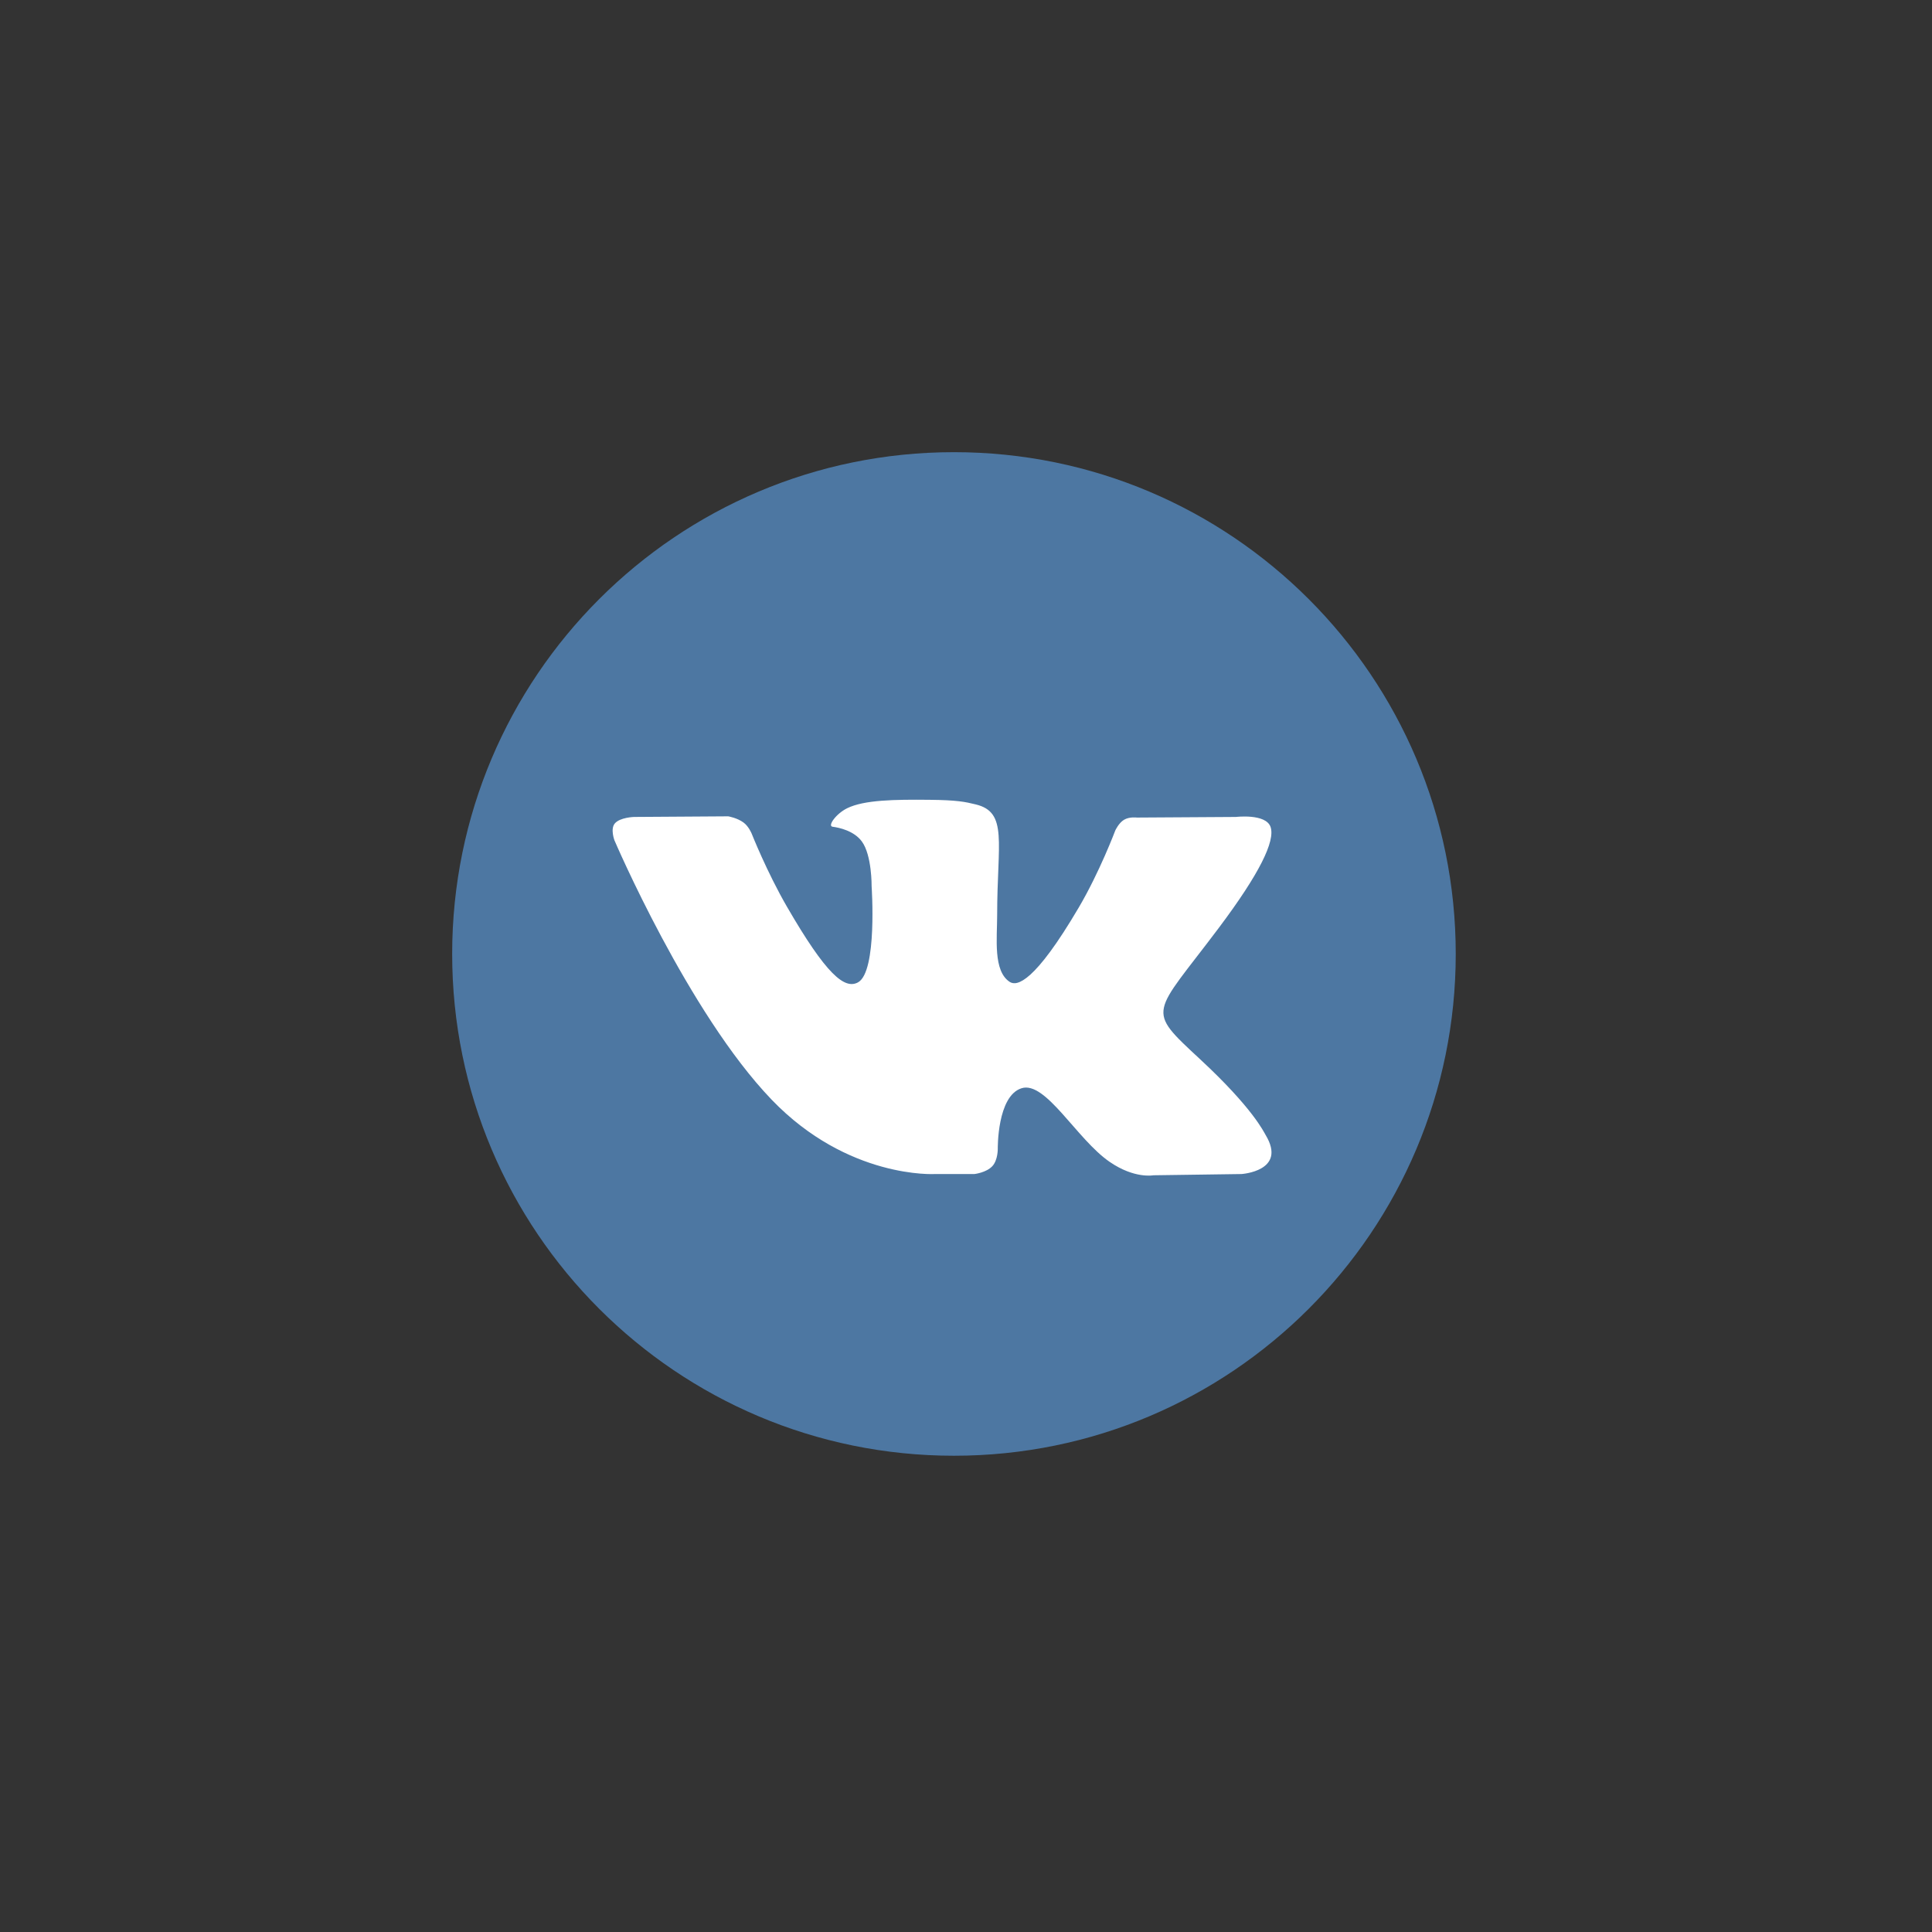
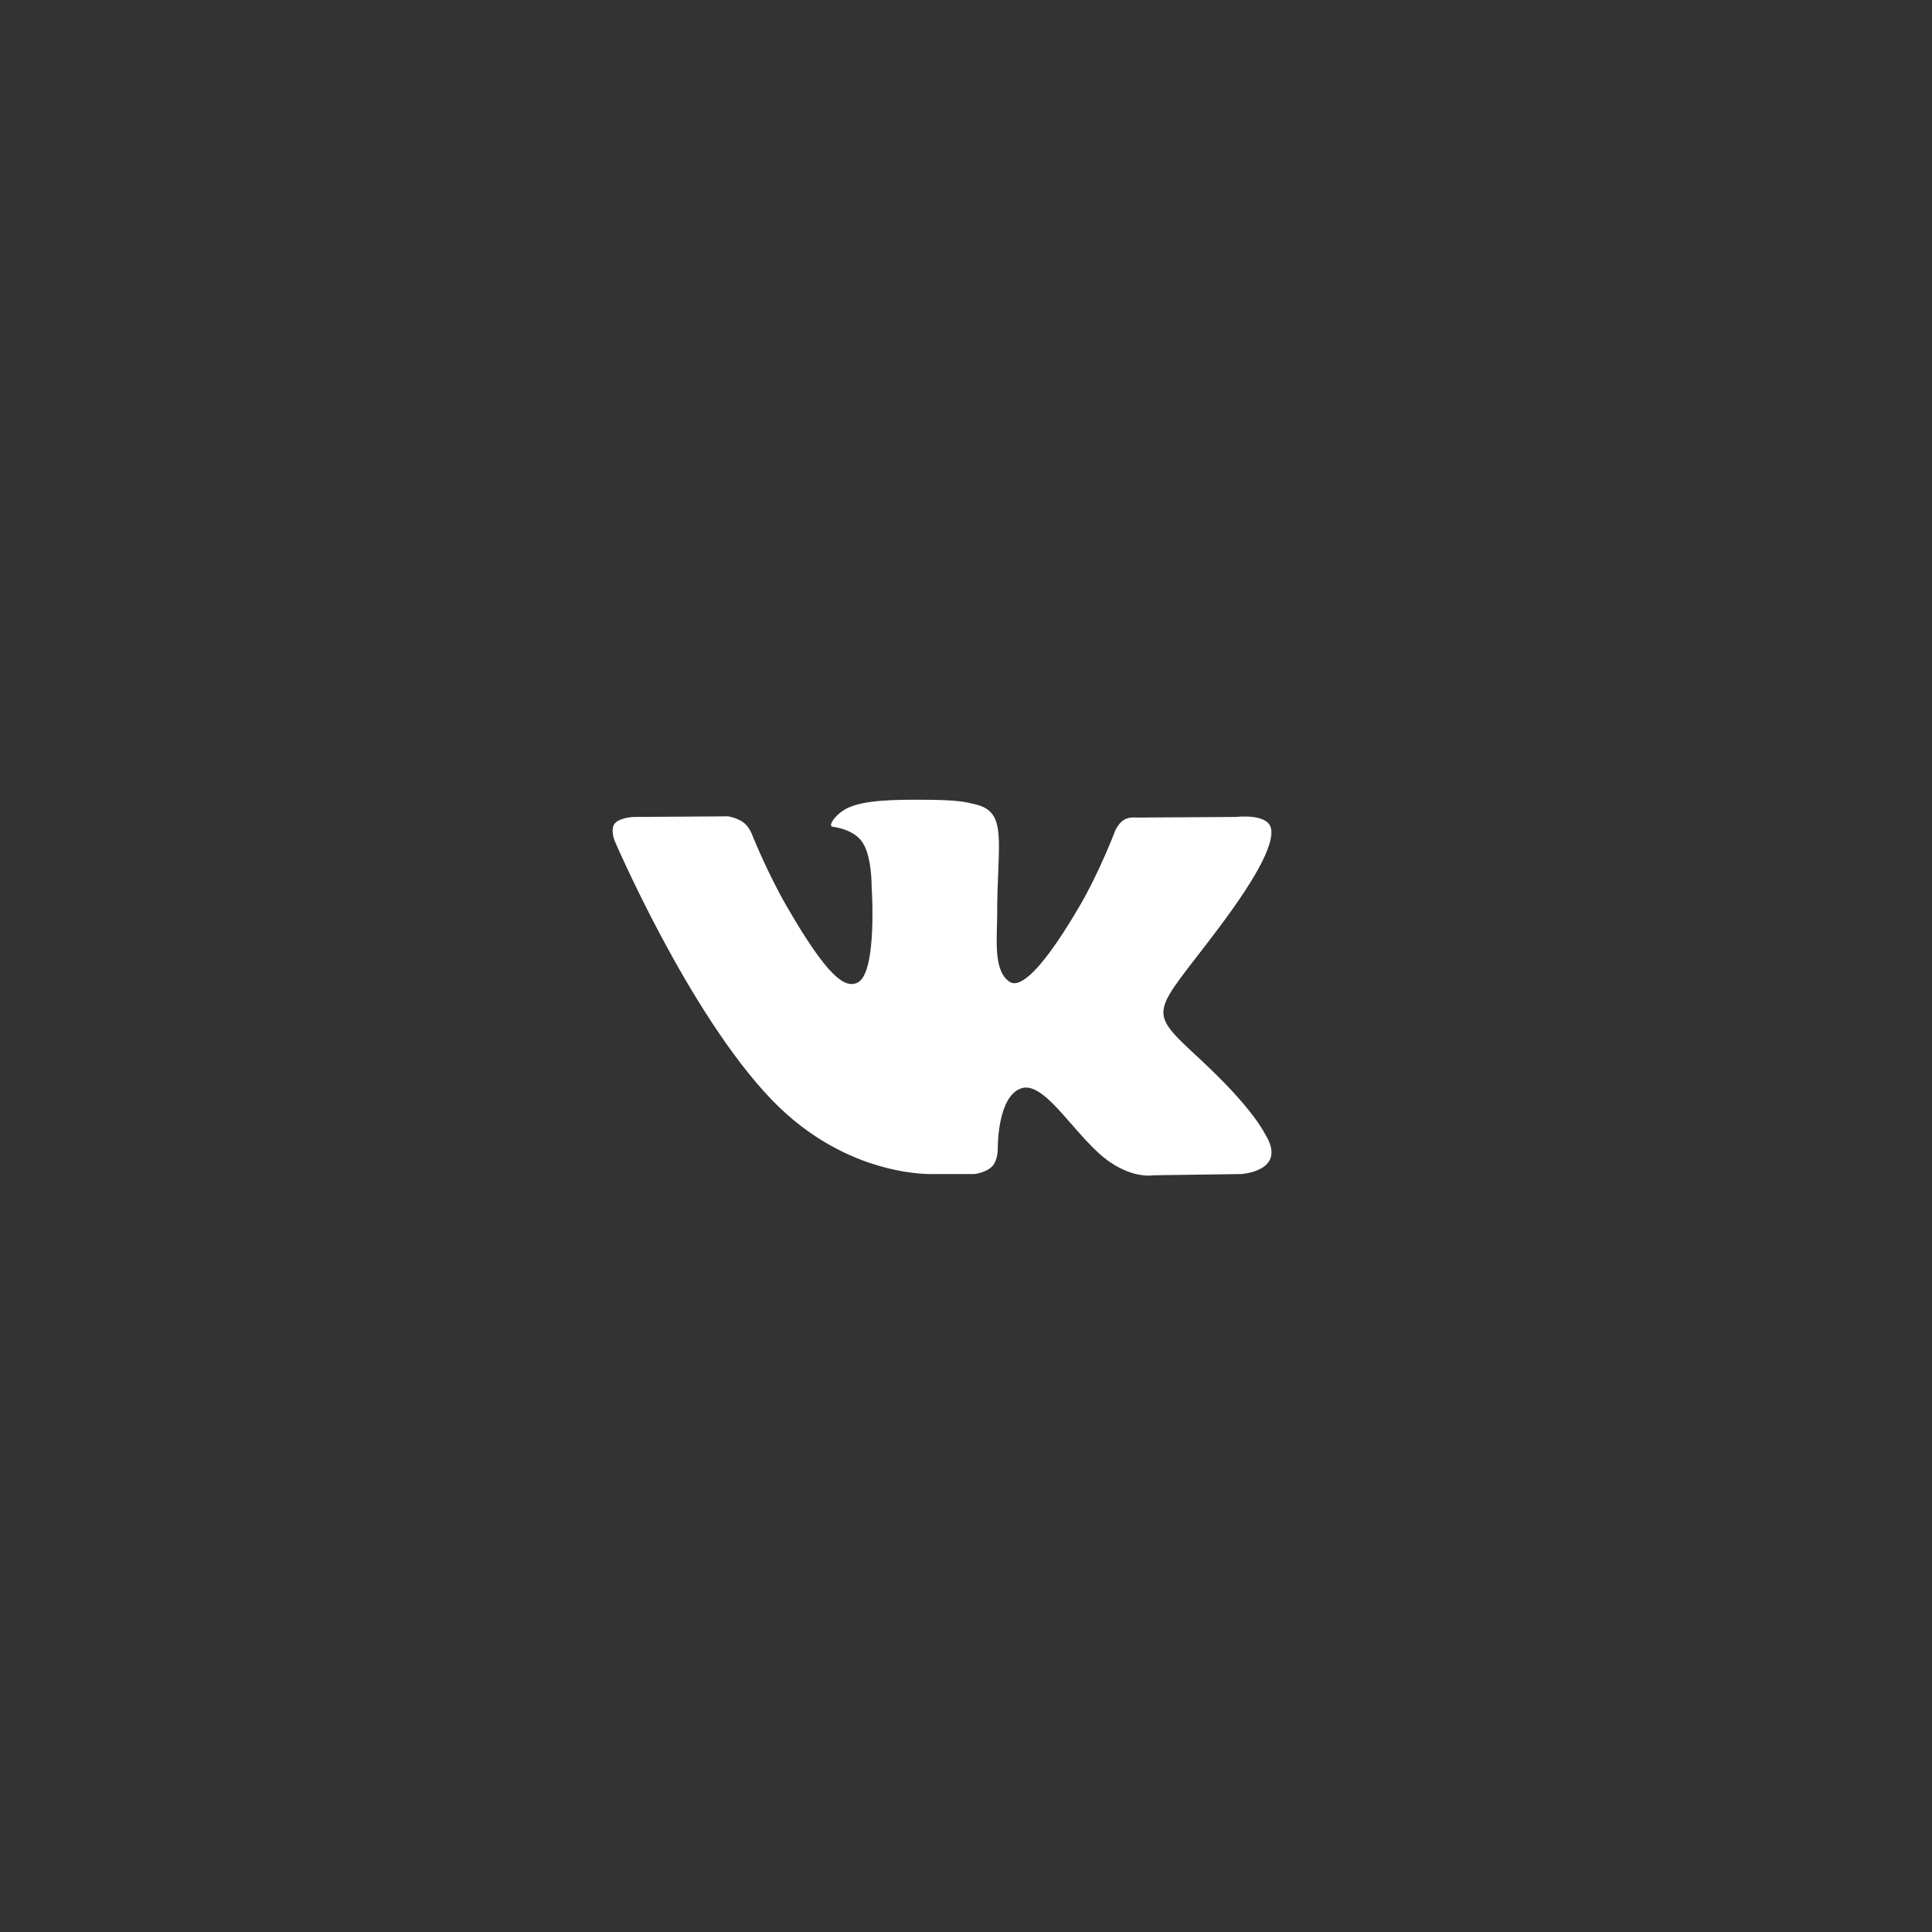
<svg xmlns="http://www.w3.org/2000/svg" width="47" height="47" viewBox="0 0 47 47" fill="none">
  <rect x="0" y="0" width="47" height="47" fill="#333333" stroke="none" />
-   <path d="M35.414 23.207C35.414 29.948 29.948 35.414 23.207 35.414C16.465 35.414 11 29.948 11 23.207C11 16.465 16.465 11 23.207 11C29.948 11 35.414 16.465 35.414 23.207Z" fill="#4D77A2" />
  <path fill-rule="evenodd" clip-rule="evenodd" d="M22.746 28.561H23.704C23.704 28.561 23.993 28.529 24.141 28.369C24.277 28.223 24.273 27.949 24.273 27.949C24.273 27.949 24.254 26.663 24.851 26.474C25.439 26.287 26.194 27.716 26.995 28.265C27.6 28.682 28.061 28.591 28.061 28.591L30.2 28.561C30.2 28.561 31.32 28.492 30.789 27.611C30.745 27.539 30.48 26.96 29.197 25.77C27.855 24.524 28.035 24.725 29.652 22.57C30.637 21.258 31.03 20.457 30.908 20.114C30.79 19.787 30.067 19.874 30.067 19.874L27.656 19.889C27.656 19.889 27.477 19.864 27.344 19.943C27.215 20.02 27.132 20.202 27.132 20.202C27.132 20.202 26.75 21.218 26.241 22.081C25.168 23.904 24.739 24 24.564 23.887C24.156 23.622 24.258 22.827 24.258 22.261C24.258 20.495 24.526 19.759 23.736 19.569C23.475 19.505 23.281 19.464 22.612 19.457C21.751 19.448 21.024 19.46 20.611 19.661C20.337 19.795 20.126 20.095 20.254 20.112C20.414 20.133 20.775 20.21 20.966 20.47C21.213 20.806 21.204 21.56 21.204 21.56C21.204 21.56 21.347 23.639 20.873 23.898C20.548 24.075 20.102 23.713 19.145 22.059C18.655 21.213 18.285 20.277 18.285 20.277C18.285 20.277 18.214 20.102 18.087 20.009C17.932 19.895 17.716 19.859 17.716 19.859L15.426 19.874C15.426 19.874 15.082 19.883 14.956 20.033C14.844 20.166 14.947 20.441 14.947 20.441C14.947 20.441 16.74 24.636 18.77 26.75C20.631 28.688 22.746 28.561 22.746 28.561Z" fill="white" />
</svg>